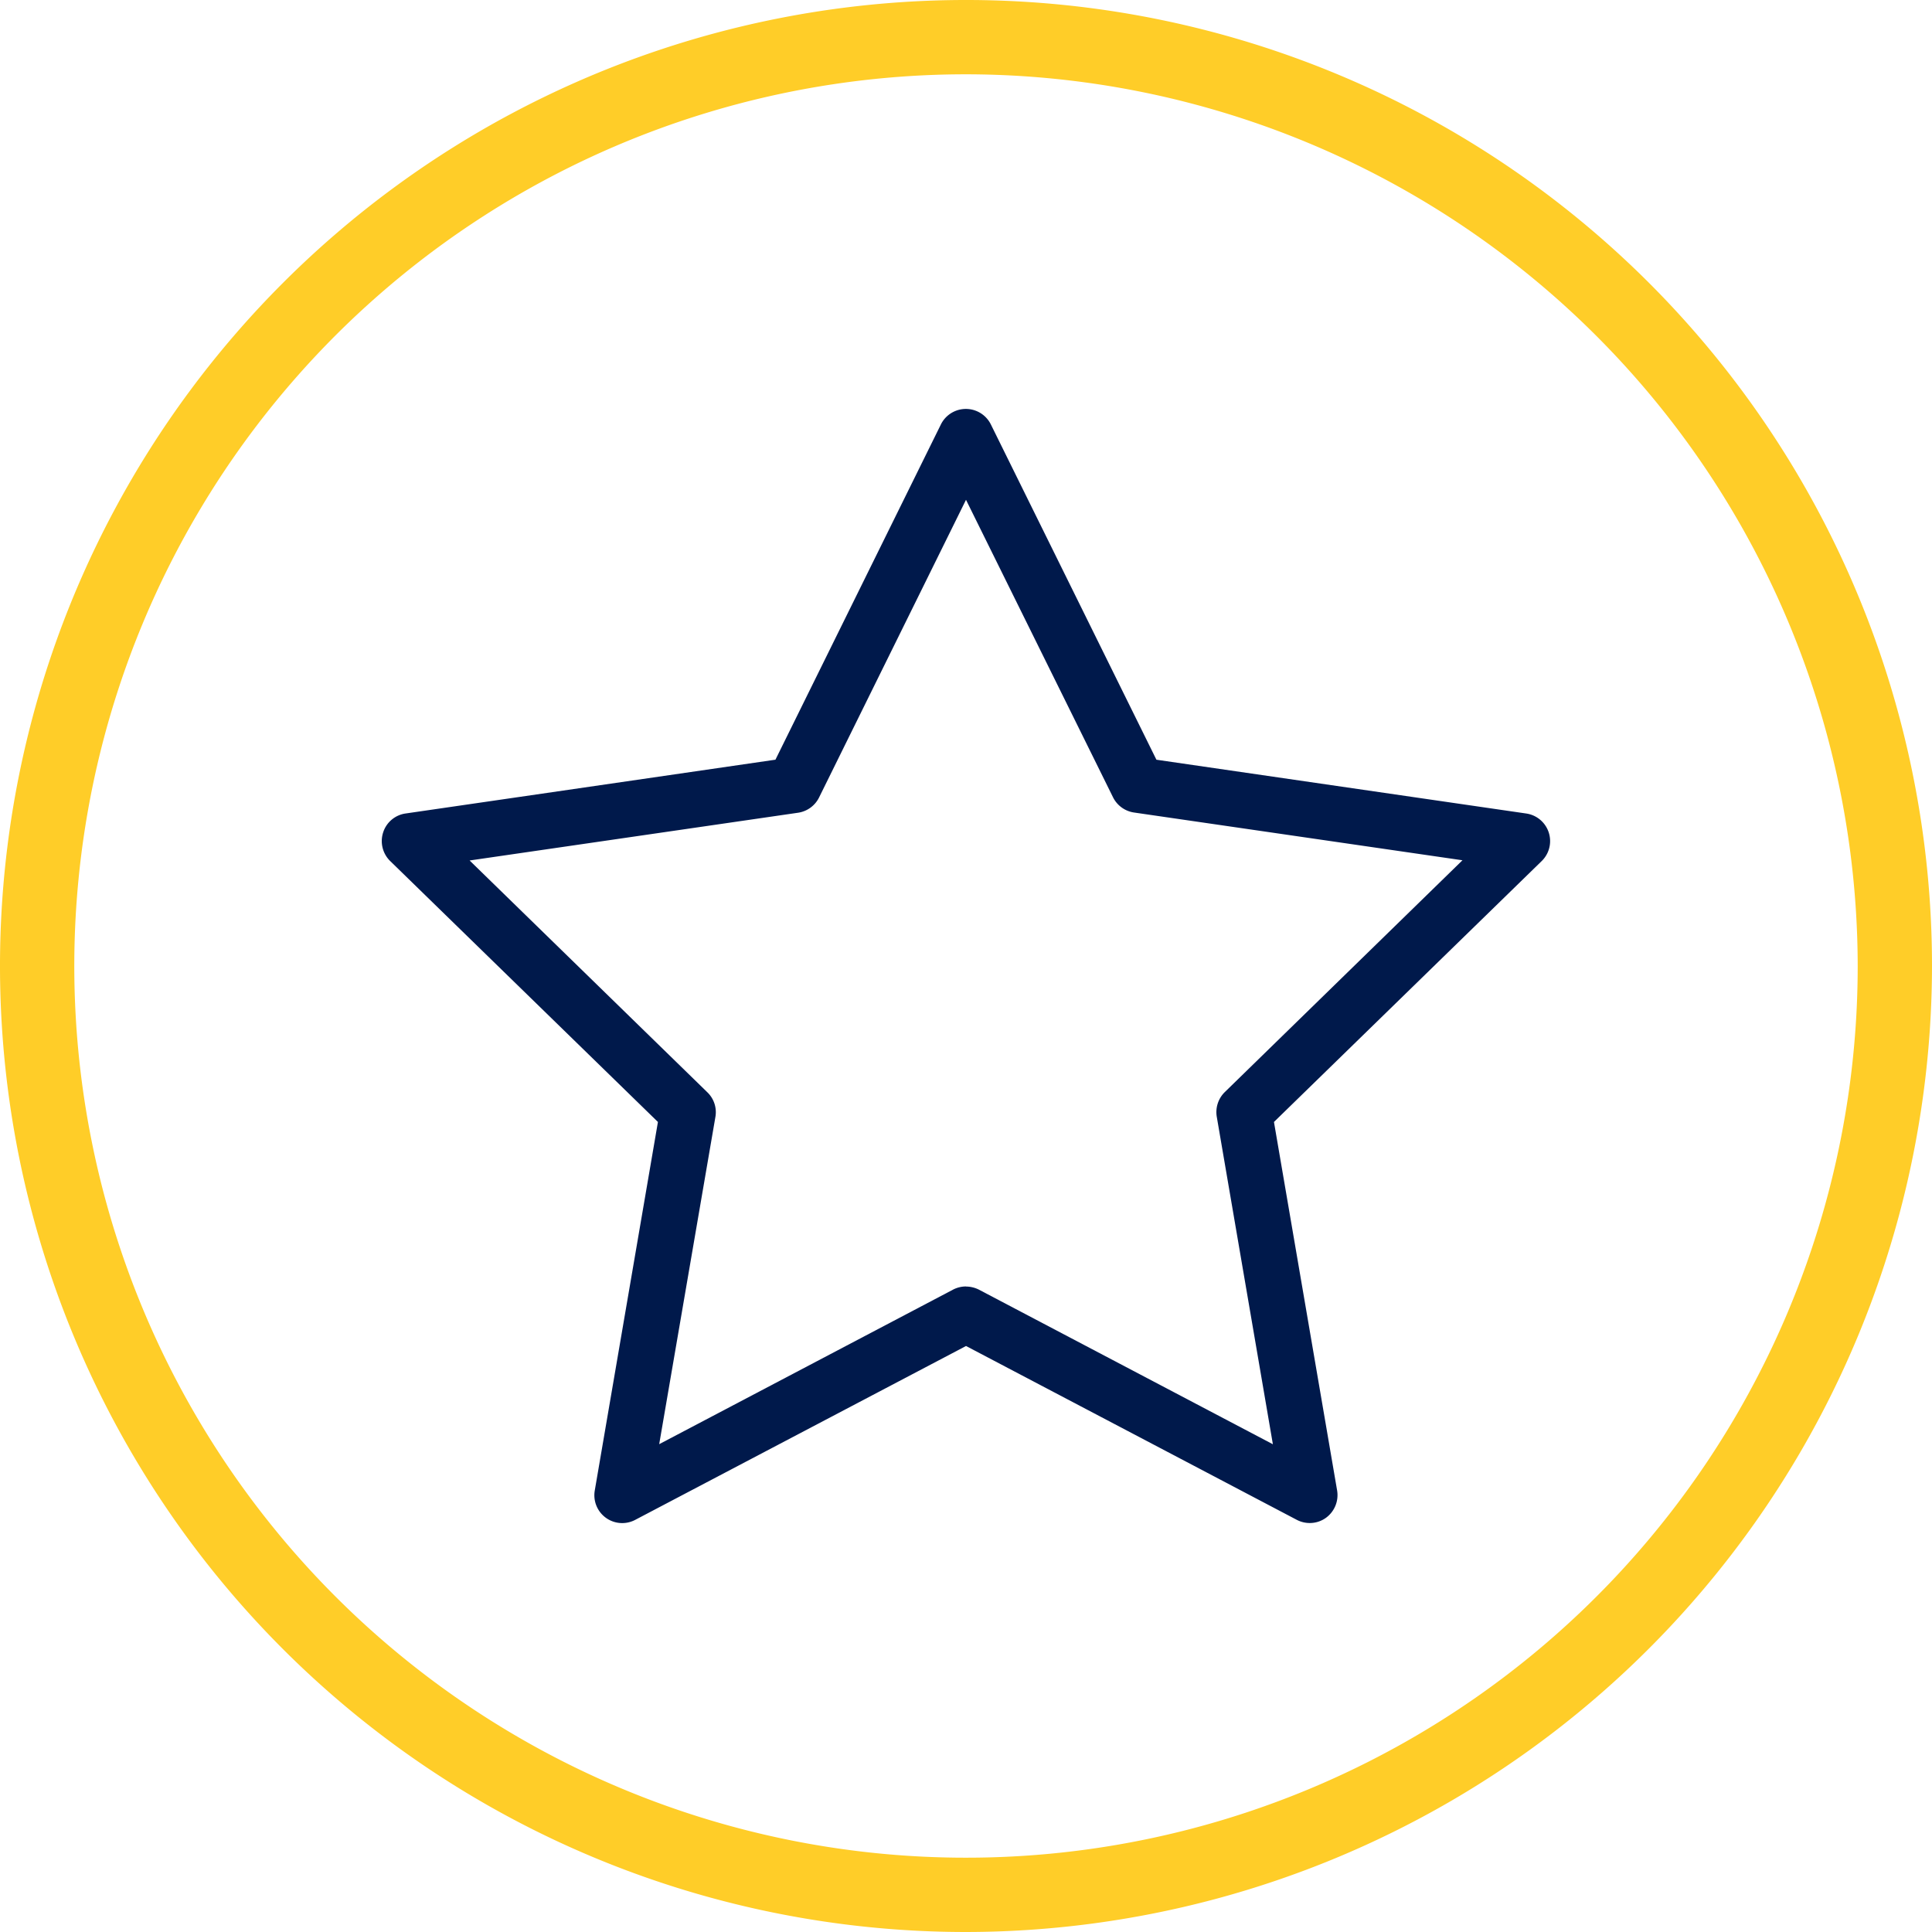
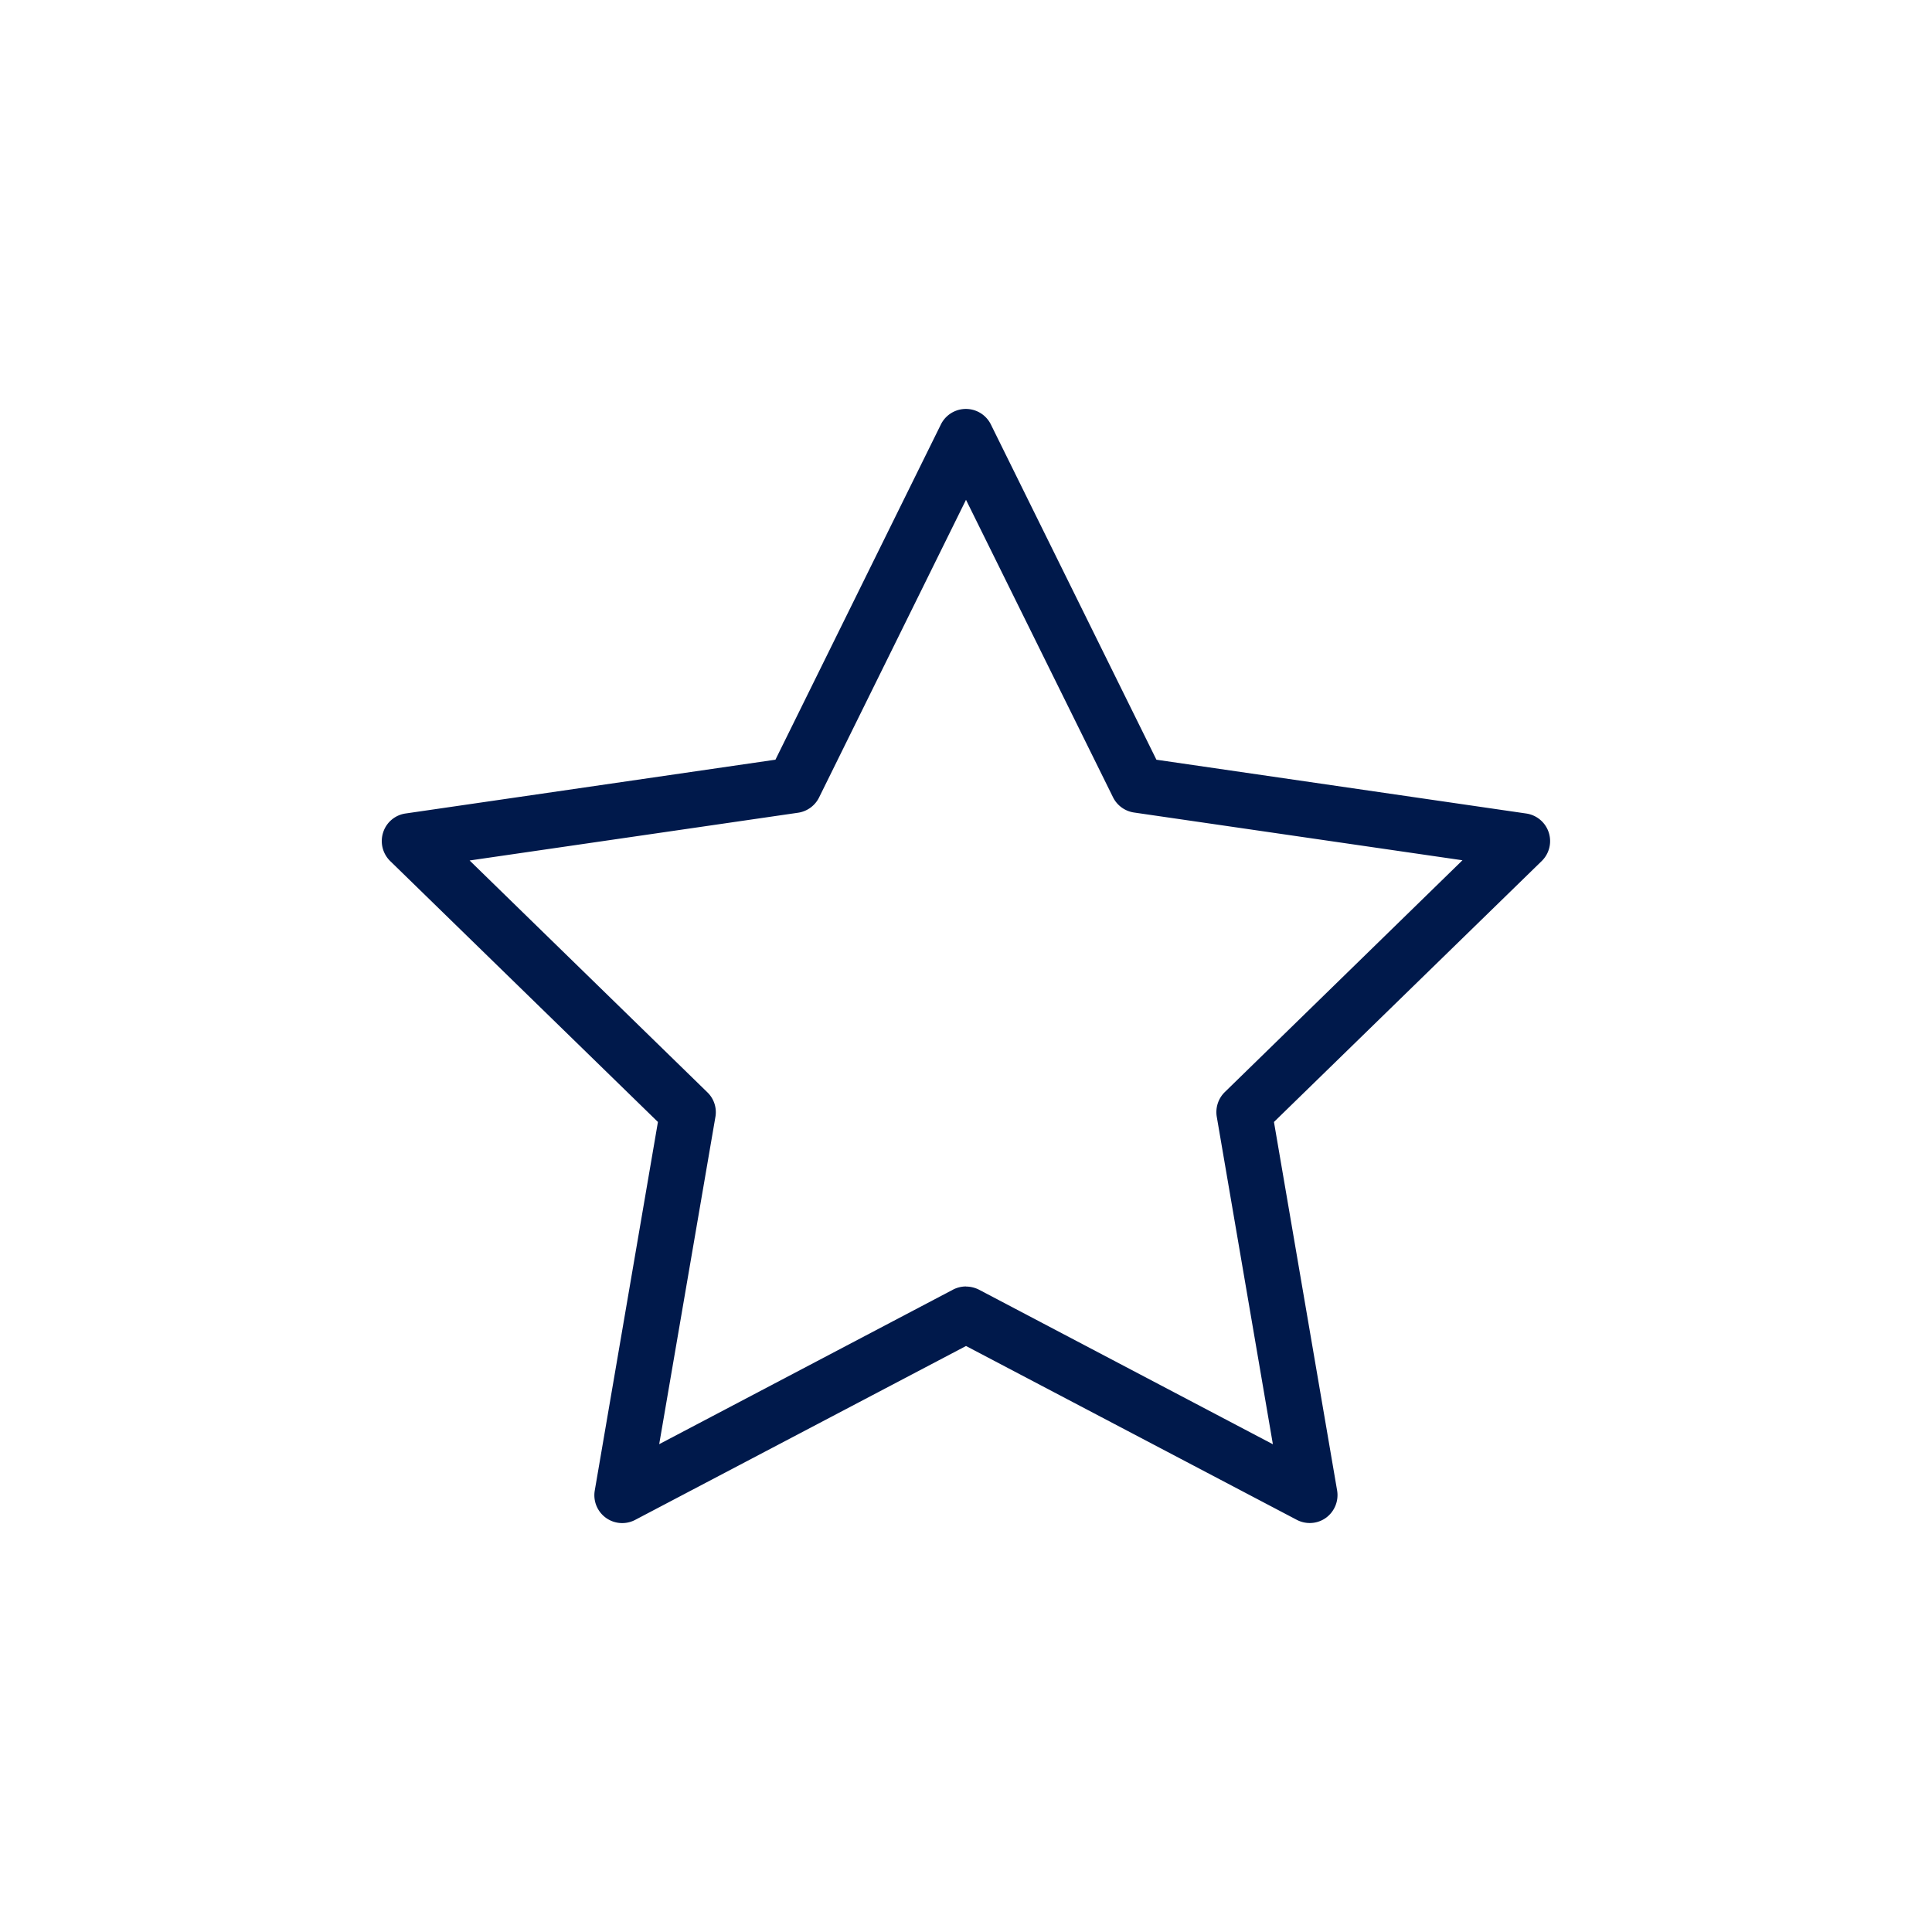
<svg xmlns="http://www.w3.org/2000/svg" id="DALE_IconSet_208px-09" width="70" height="70" viewBox="0 0 70 70">
-   <path id="Path_1517" data-name="Path 1517" d="M35,70A35,35,0,1,1,70,35,35.038,35.038,0,0,1,35,70ZM35,2.692A32.308,32.308,0,1,0,67.308,35,32.344,32.344,0,0,0,35,2.692Z" fill="#ffcd28" />
  <path id="Path_1518" data-name="Path 1518" d="M74.73,84.394a1.014,1.014,0,0,1-.471-.114l-11.987-6.3-11.987,6.3a1.009,1.009,0,0,1-1.464-1.067l2.288-13.35-9.7-9.453a1.013,1.013,0,0,1-.256-1.037,1,1,0,0,1,.814-.687l13.4-1.949,5.994-12.146a1.01,1.01,0,0,1,1.811,0L69.17,56.738l13.4,1.949a1.01,1.01,0,0,1,.559,1.723l-9.7,9.453,2.288,13.35a1.018,1.018,0,0,1-.4.989,1,1,0,0,1-.592.192ZM62.271,75.826a1.057,1.057,0,0,1,.471.114l10.648,5.6L71.358,69.681a1.017,1.017,0,0,1,.289-.9l8.612-8.4-11.9-1.73a1.013,1.013,0,0,1-.761-.552L62.271,47.321,56.947,58.107a1.013,1.013,0,0,1-.761.552l-11.9,1.73,8.615,8.4a1,1,0,0,1,.289.9L51.155,81.537l10.648-5.6a1.014,1.014,0,0,1,.471-.114Z" transform="translate(-27.271 -29.212)" fill="#00194b" />
</svg>